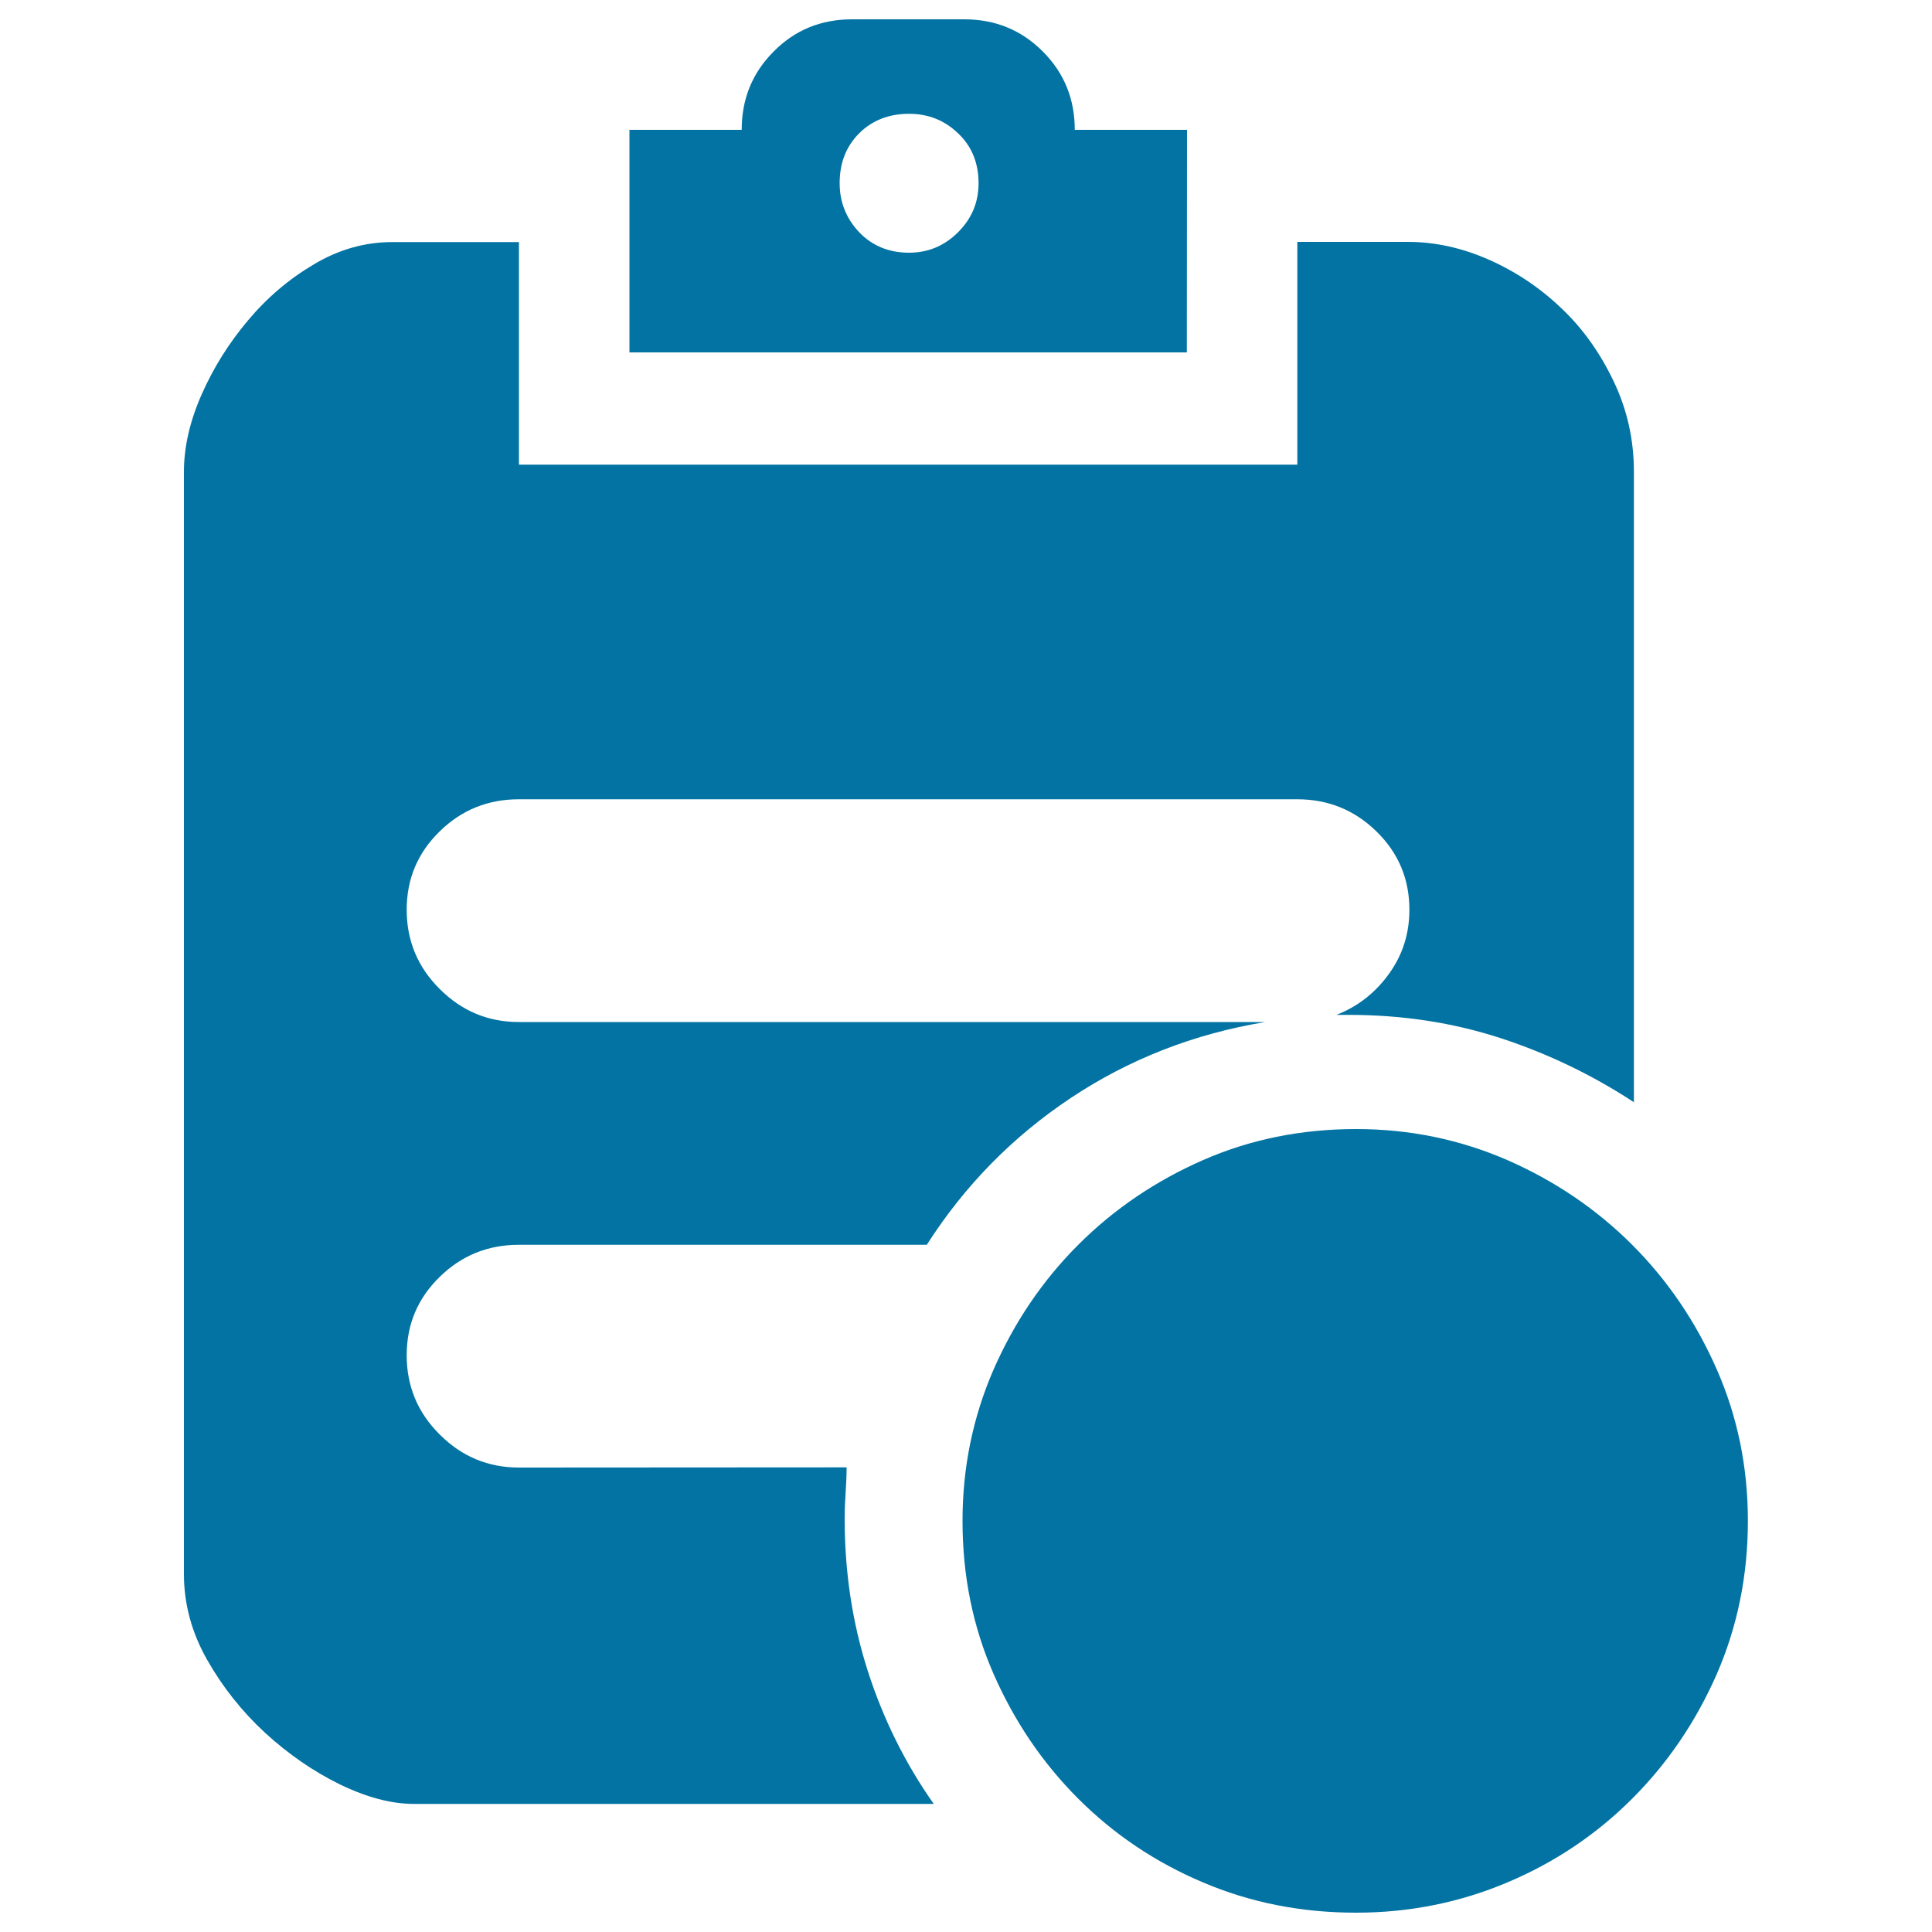
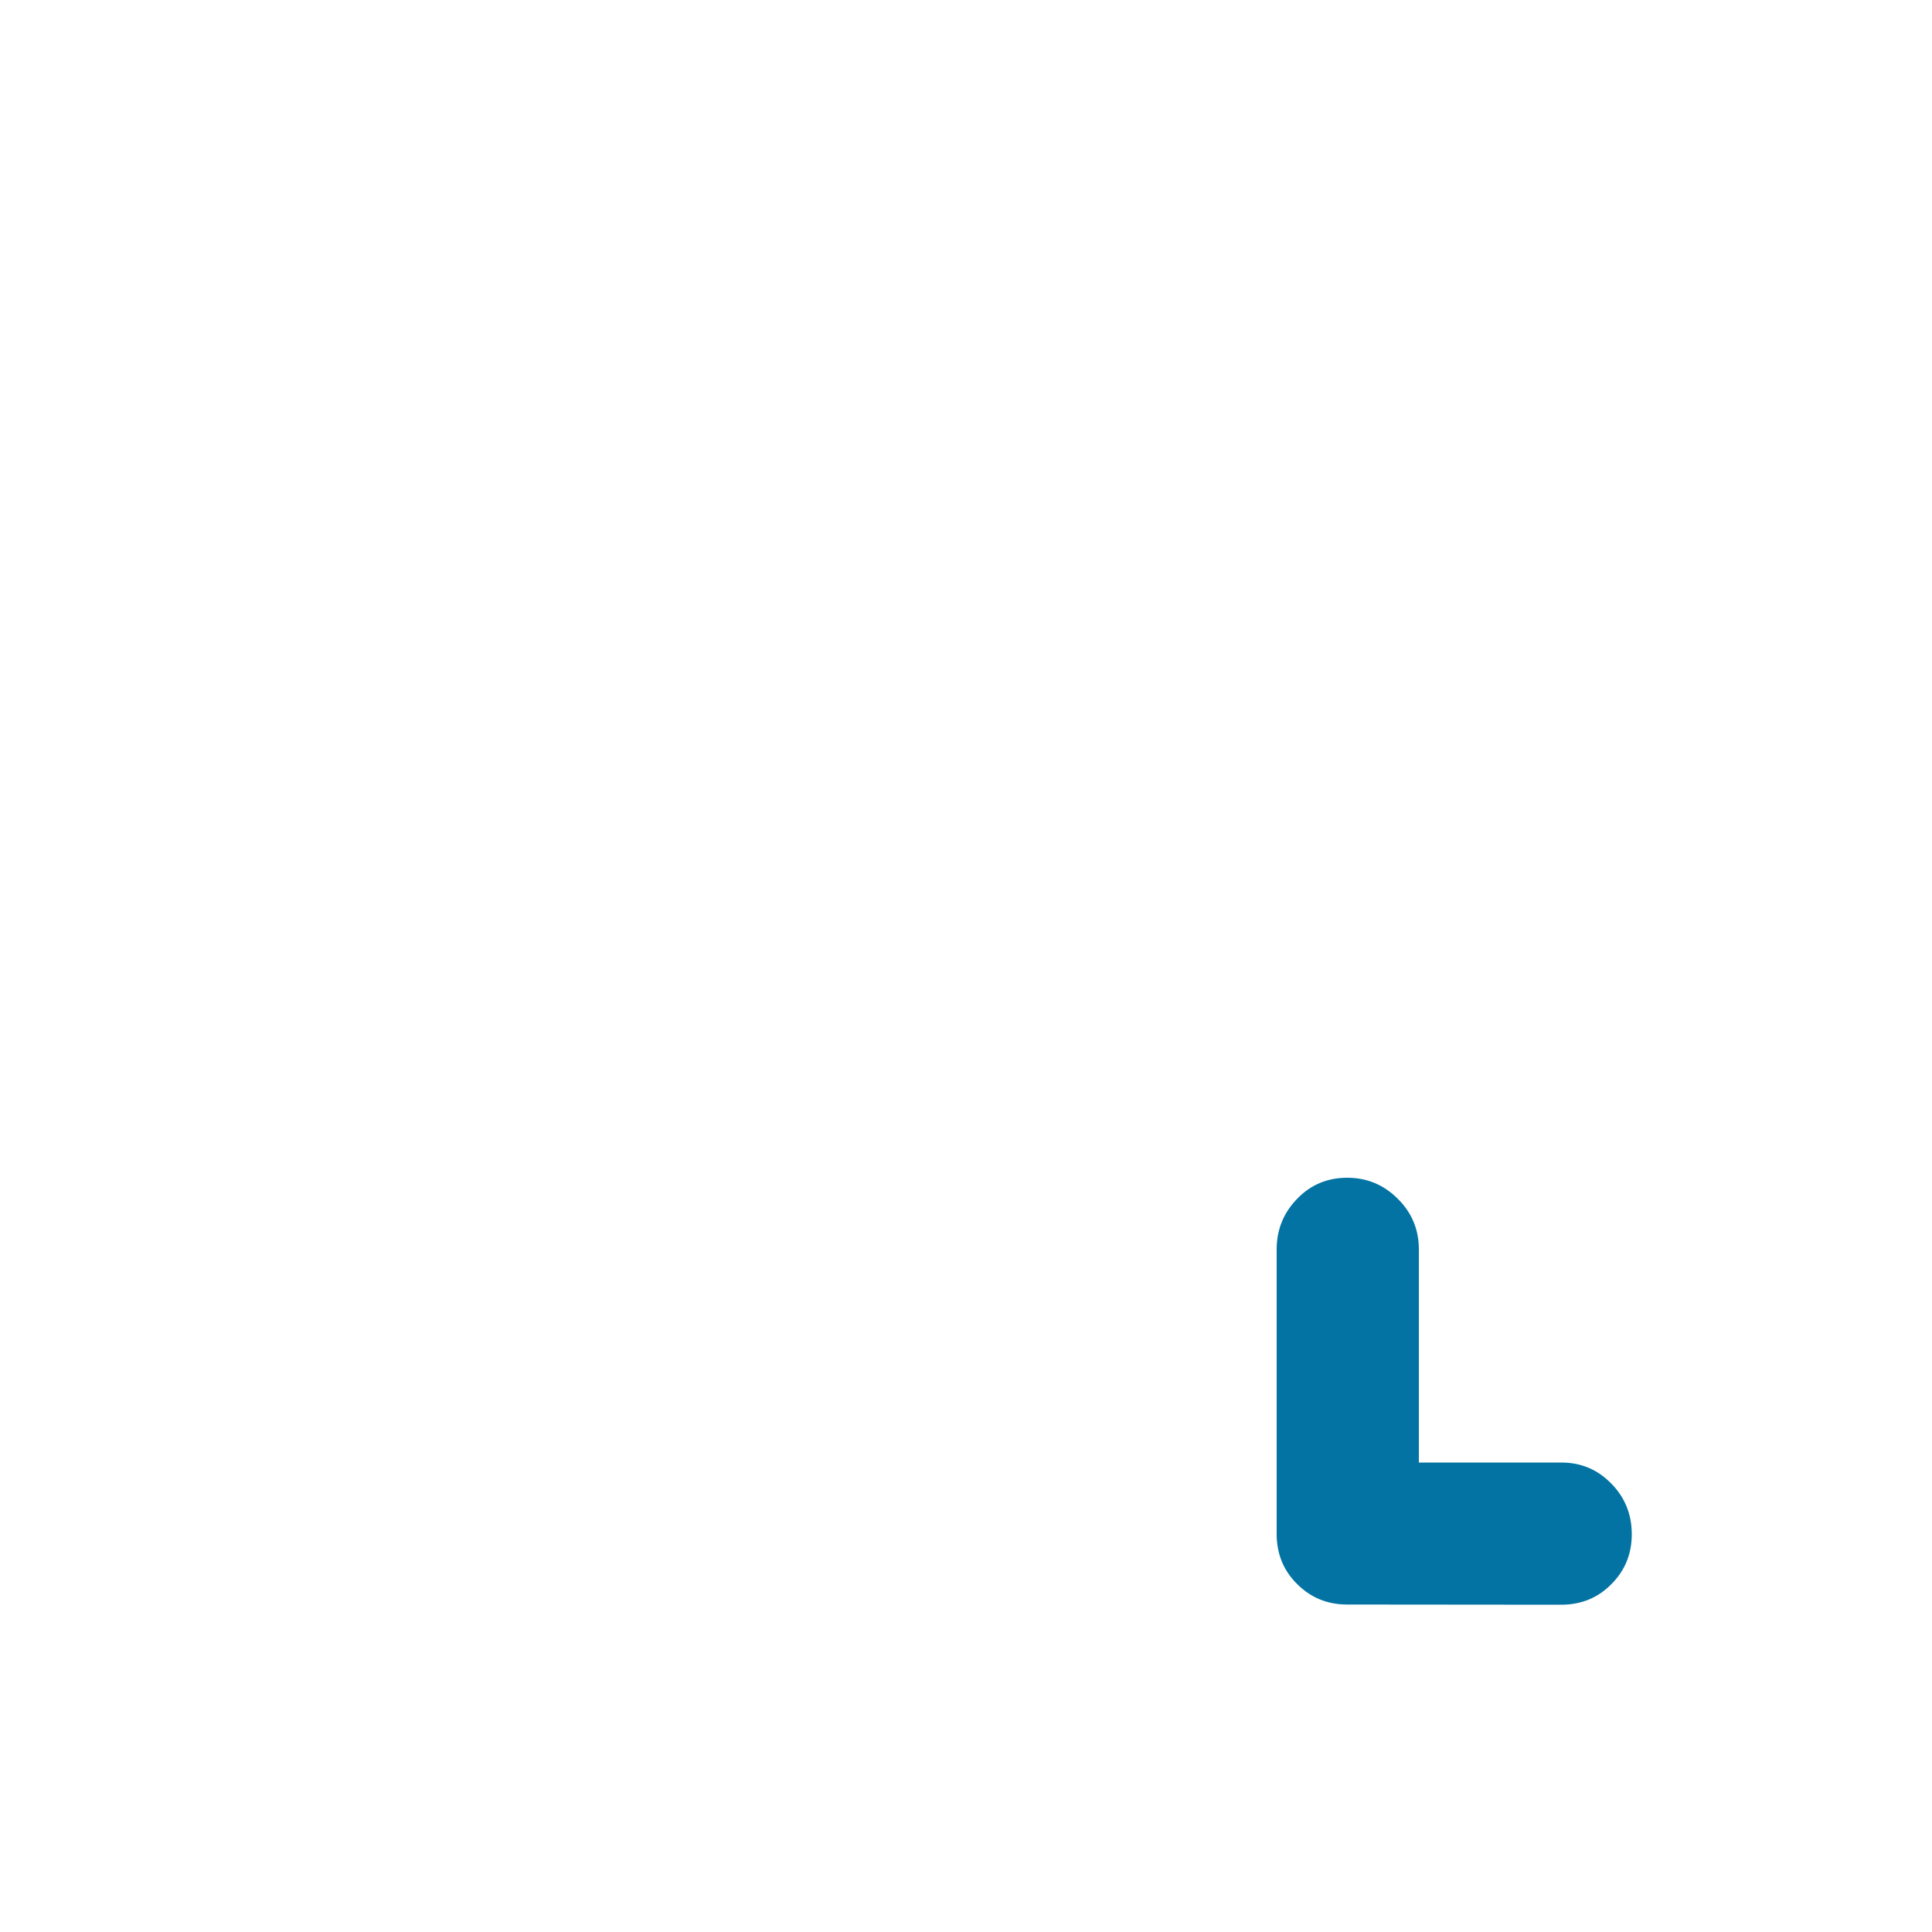
<svg xmlns="http://www.w3.org/2000/svg" viewBox="0 0 1000 1000" style="fill:#0273a2">
  <title>To Be Paid SVG icon</title>
-   <path d="M614.3,182.4H325.8V67.2h58.1c0-16,5.5-29.5,16.6-40.6C411.5,15.5,425,10,441,10h58.1c16,0,29.5,5.5,40.6,16.6c11.1,11.1,16.6,24.6,16.6,40.6h58.1L614.3,182.4L614.3,182.4z M470.5,130.8c9.8,0,18.3-3.5,25.4-10.6c7.1-7.1,10.6-15.5,10.6-25.4c0-10.4-3.5-19.1-10.6-25.8c-7.1-6.8-15.5-10.1-25.4-10.1c-10.4,0-19.1,3.4-25.8,10.1c-6.8,6.8-10.1,15.4-10.1,25.8c0,9.8,3.4,18.3,10.1,25.4C451.4,127.2,460.1,130.8,470.5,130.8L470.5,130.8z M701.9,584.4c27.7,0,53.8,5.4,78.4,16.1c24.6,10.8,46.1,25.4,64.5,43.8c18.4,18.4,33,39.9,43.8,64.5c10.8,24.6,16.1,50.7,16.1,78.4c0,28.3-5.4,54.7-16.1,79.3c-10.8,24.6-25.4,46.1-43.8,64.5c-18.4,18.4-39.9,32.9-64.5,43.3c-24.6,10.4-50.7,15.7-78.4,15.7c-28.3,0-54.7-5.2-79.3-15.7c-24.6-10.4-46.1-24.9-64.5-43.3c-18.4-18.4-33-39.9-43.8-64.5c-10.8-24.6-16.1-51-16.1-79.3c0-27.7,5.4-53.8,16.1-78.4c10.8-24.6,25.4-46.1,43.8-64.5c18.4-18.4,39.9-33,64.5-43.8C647.2,589.7,673.6,584.4,701.9,584.4L701.9,584.4z M438.2,759.5c0,4.3-0.2,8.6-0.5,12.9c-0.3,4.3-0.5,8.9-0.5,13.8c0,27.7,4,53.9,12,78.8c8,24.9,19.4,47.8,34.1,68.7H214.2c-11.7,0-24.4-3.4-38.3-10.1c-13.8-6.8-26.7-15.7-38.7-26.7c-12-11.1-22-23.7-30-37.8c-8-14.1-12-28.9-12-44.3V244.2c0-12.9,3.1-26.3,9.2-40.1c6.1-13.8,14.1-26.6,24-38.3c9.8-11.7,21.2-21.4,34.1-29c12.9-7.7,26.4-11.5,40.6-11.5h65.5v115.2h402.9V125.2h57.2c14.1,0,28.1,3.1,41.9,9.2c13.8,6.1,26.3,14.4,37.3,24.9c11.1,10.4,20.1,23,27.2,37.8c7.1,14.8,10.6,30.4,10.6,47v326.4c-21.5-14.1-44.6-25.2-69.1-33.2c-24.6-8-50.7-12-78.4-12h-6.5c11.1-4.3,20.1-11.4,27.2-21.2c7.1-9.8,10.6-20.9,10.6-33.2c0-16-5.7-29.5-17.1-40.6c-11.4-11.1-25-16.6-41-16.6H268.6c-16,0-29.7,5.5-41,16.6c-11.4,11.1-17.1,24.6-17.1,40.6c0,16,5.7,29.7,17.1,41c11.4,11.4,25,17.1,41,17.1h386.3c-36.9,6.1-70.4,19.2-100.5,39.2c-30.1,20-55,45.3-74.7,76.1H268.6c-16,0-29.7,5.5-41,16.6c-11.4,11.1-17.1,24.6-17.1,40.6c0,16,5.7,29.7,17.1,41c11.4,11.4,25,17.1,41,17.1L438.2,759.5L438.2,759.5z" />
  <path d="M808.1,830.6c10.2,0,18.9-3.5,25.9-10.6c7.1-7.1,10.6-15.7,10.6-25.9c0-10.2-3.5-19-10.6-26.2c-7.1-7.3-15.7-10.9-25.9-10.9h-73.7V646.7c0-10.2-3.6-19-10.9-26.2c-7.3-7.3-16-10.9-26.2-10.9c-10.2,0-18.9,3.6-25.9,10.9c-7.1,7.3-10.6,16-10.6,26.2V794c0,10.2,3.5,18.9,10.6,25.9c7.1,7.1,15.7,10.6,25.9,10.6L808.1,830.6L808.1,830.6z" />
</svg>